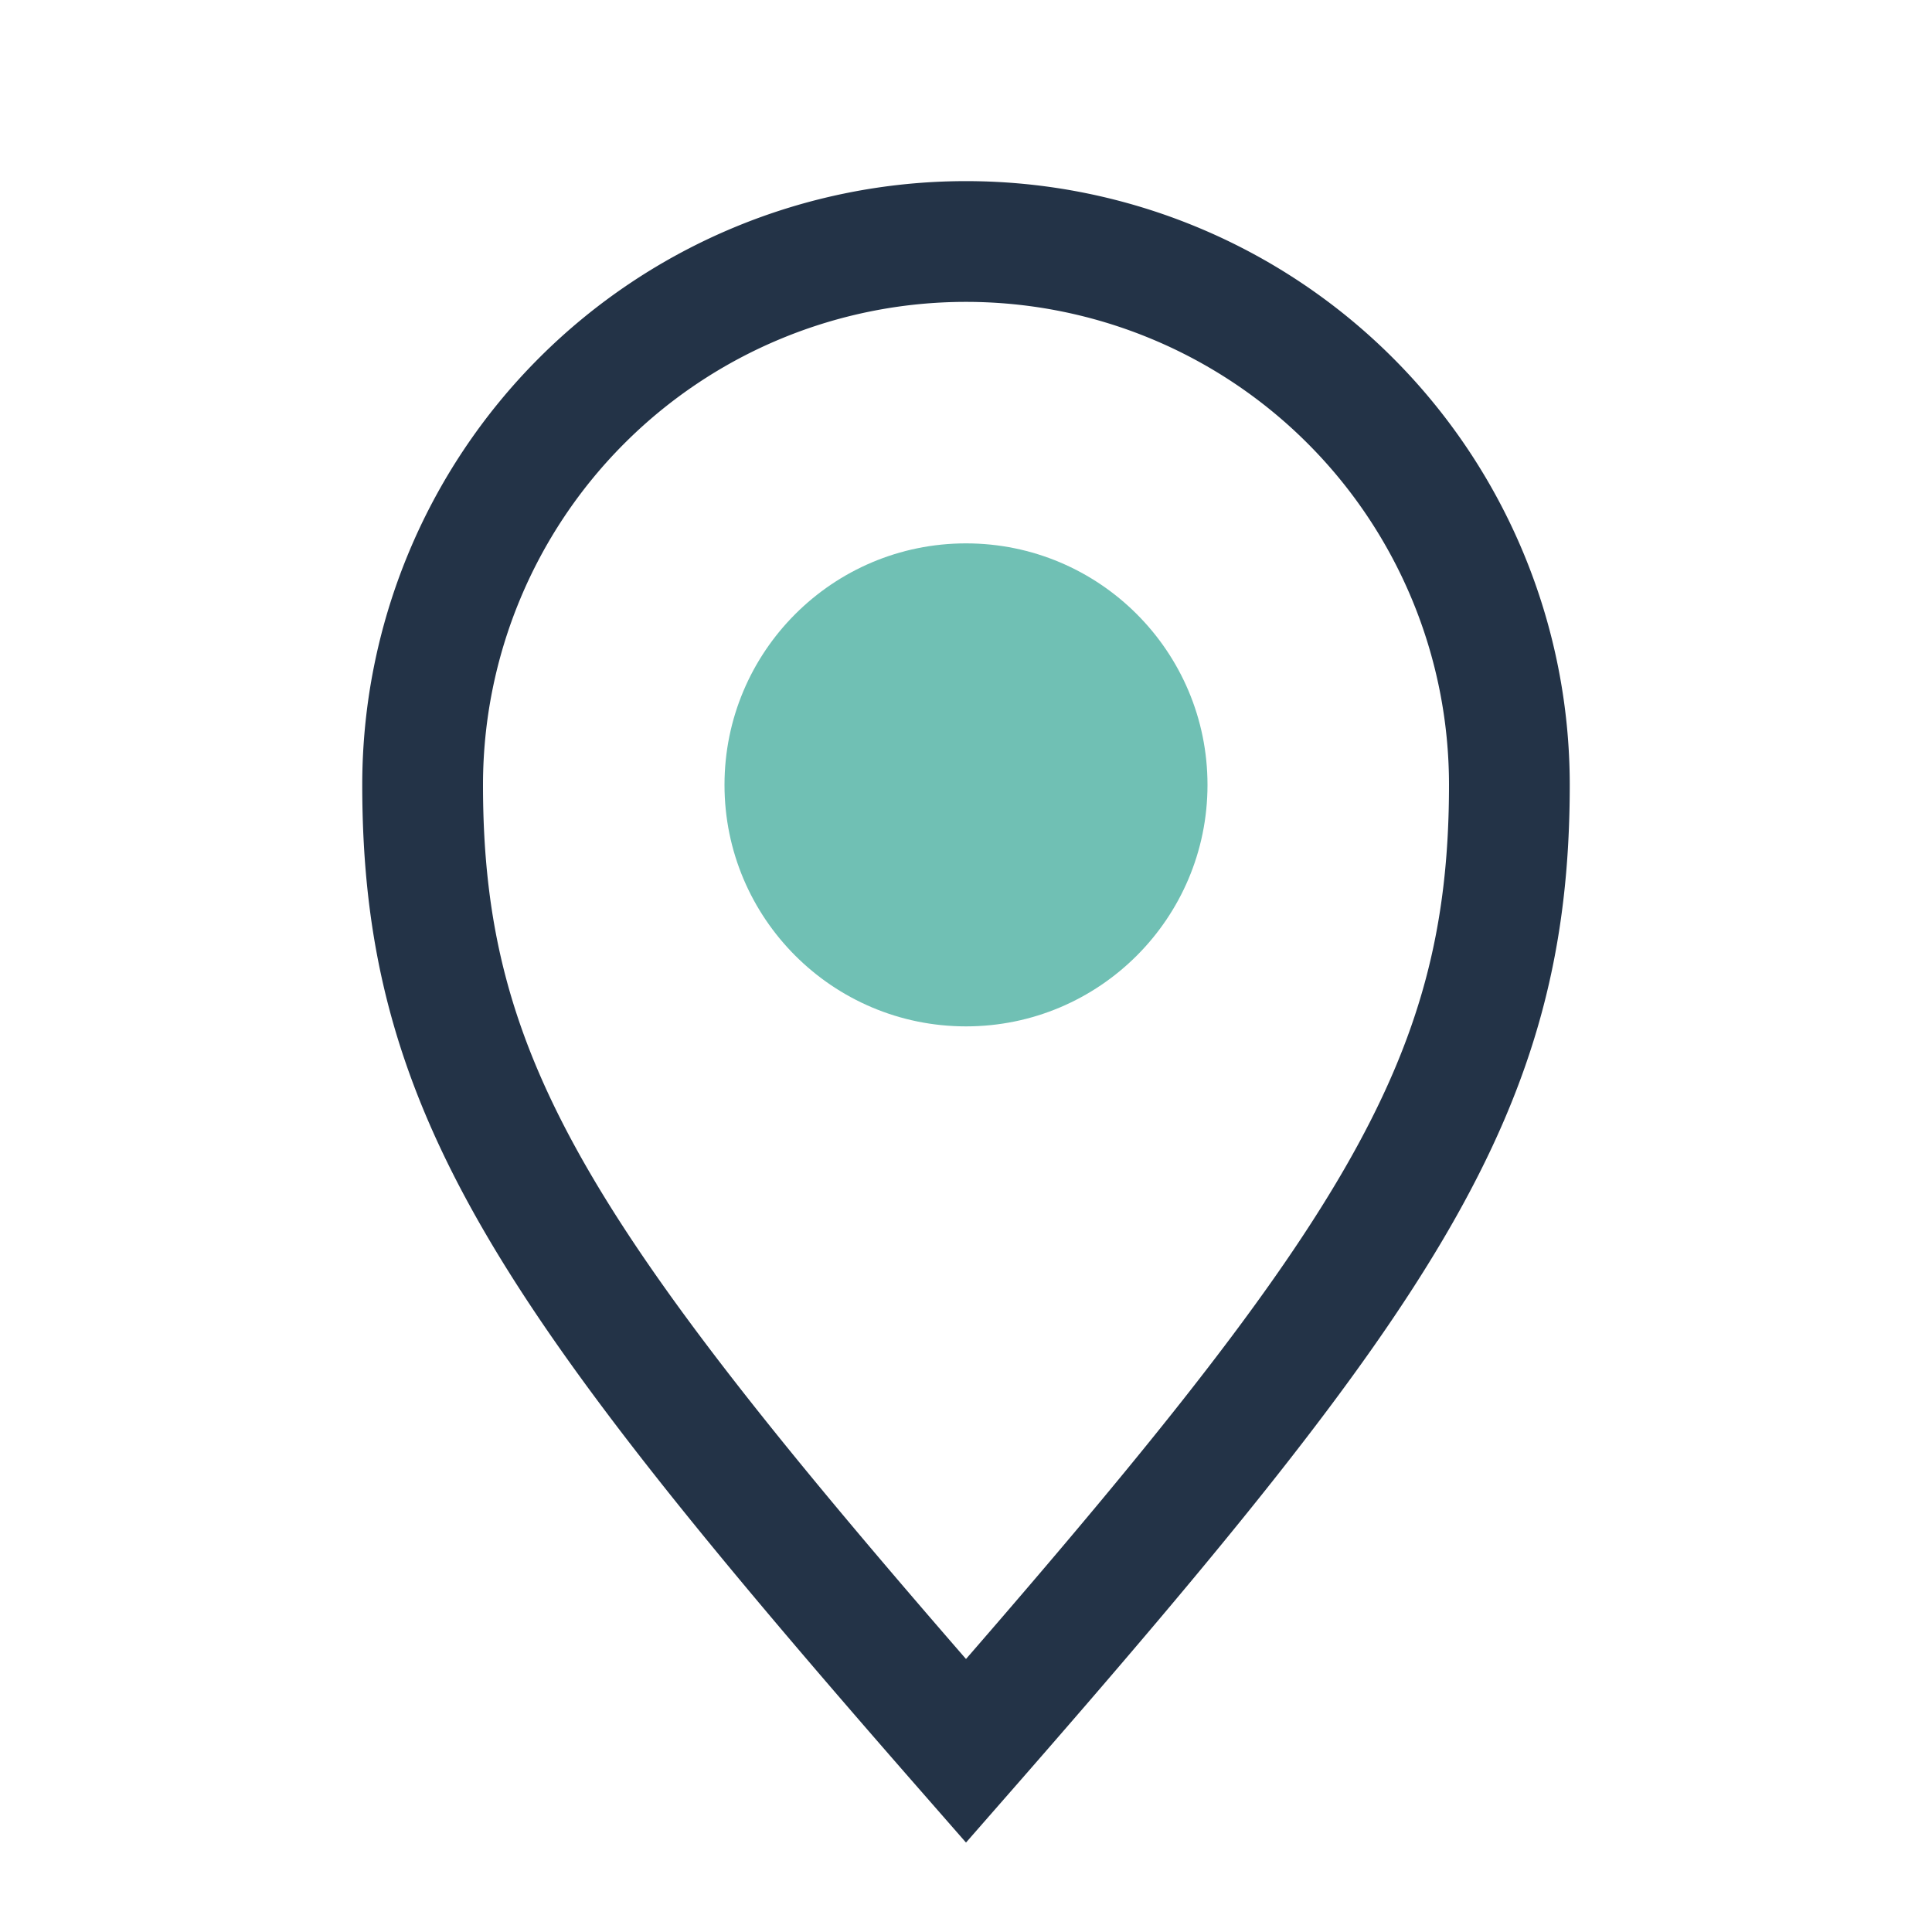
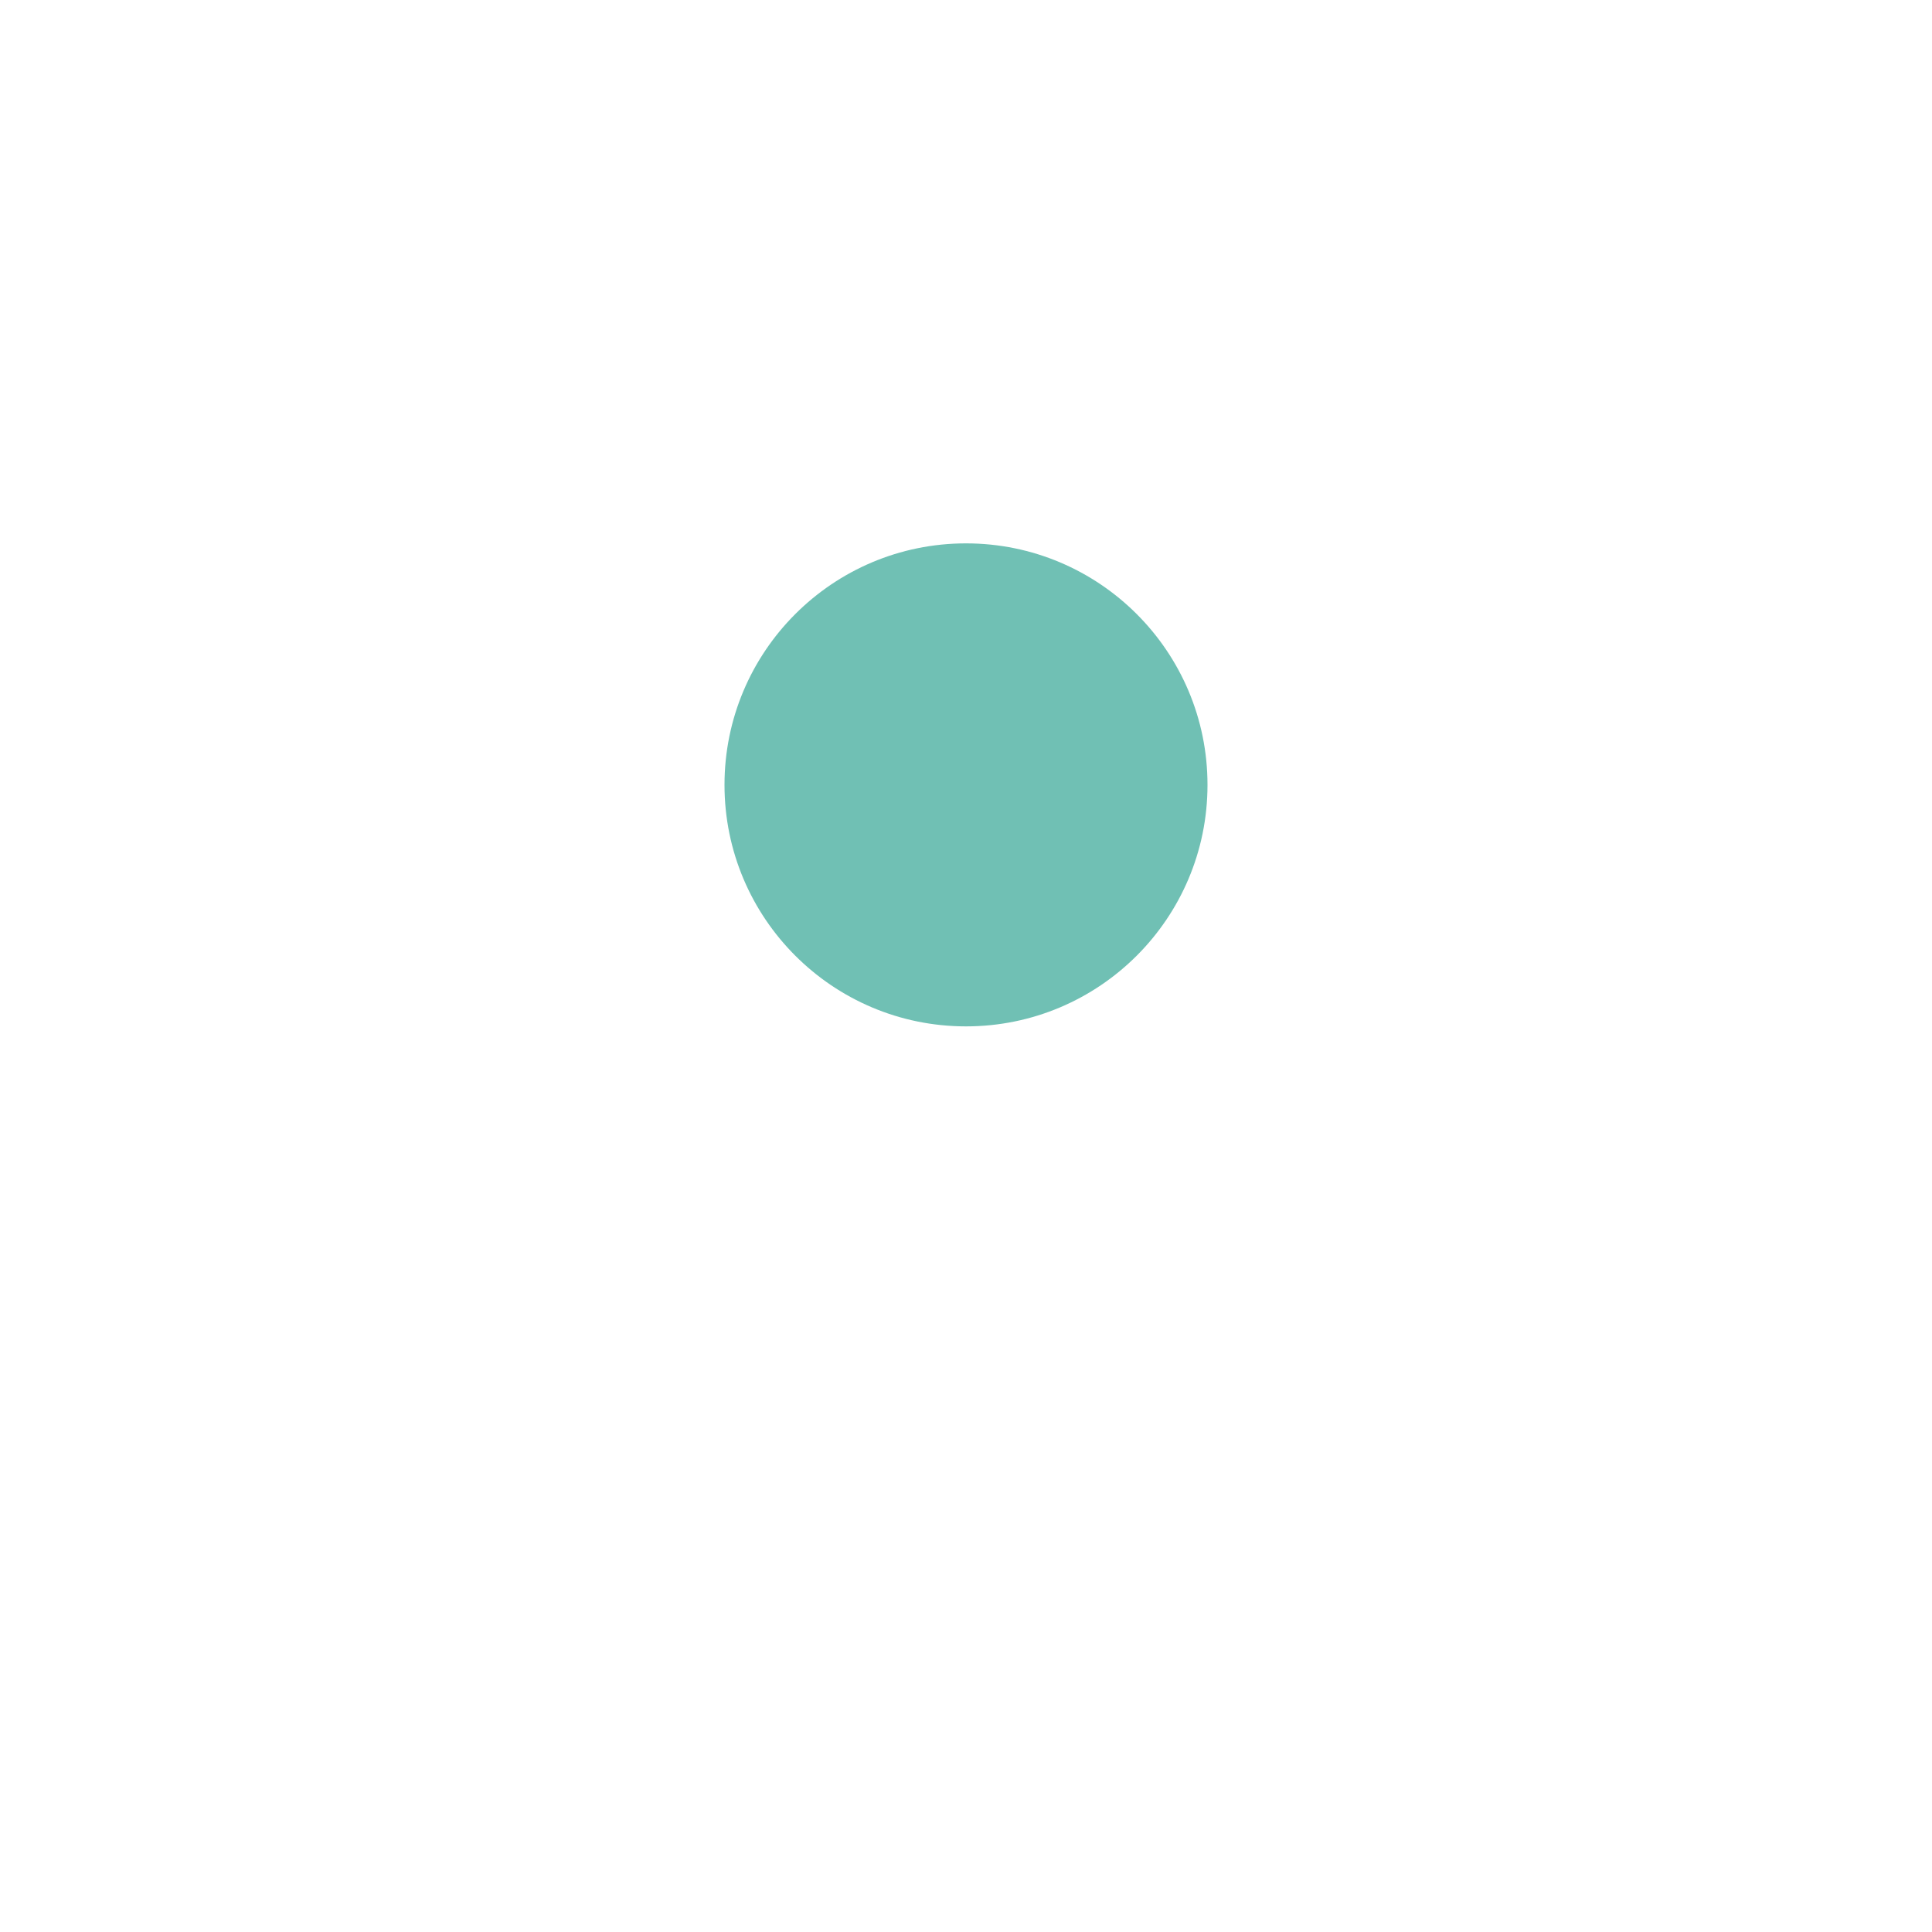
<svg xmlns="http://www.w3.org/2000/svg" width="32" height="32" viewBox="0 0 32 32">
-   <path d="M16 29C9 21 7 18 7 13A9 9 0 1 1 25 13c0 5-2 8-9 16z" fill="none" stroke="#233347" stroke-width="2" />
  <circle cx="16" cy="13" r="4" fill="#70C0B4" />
</svg>